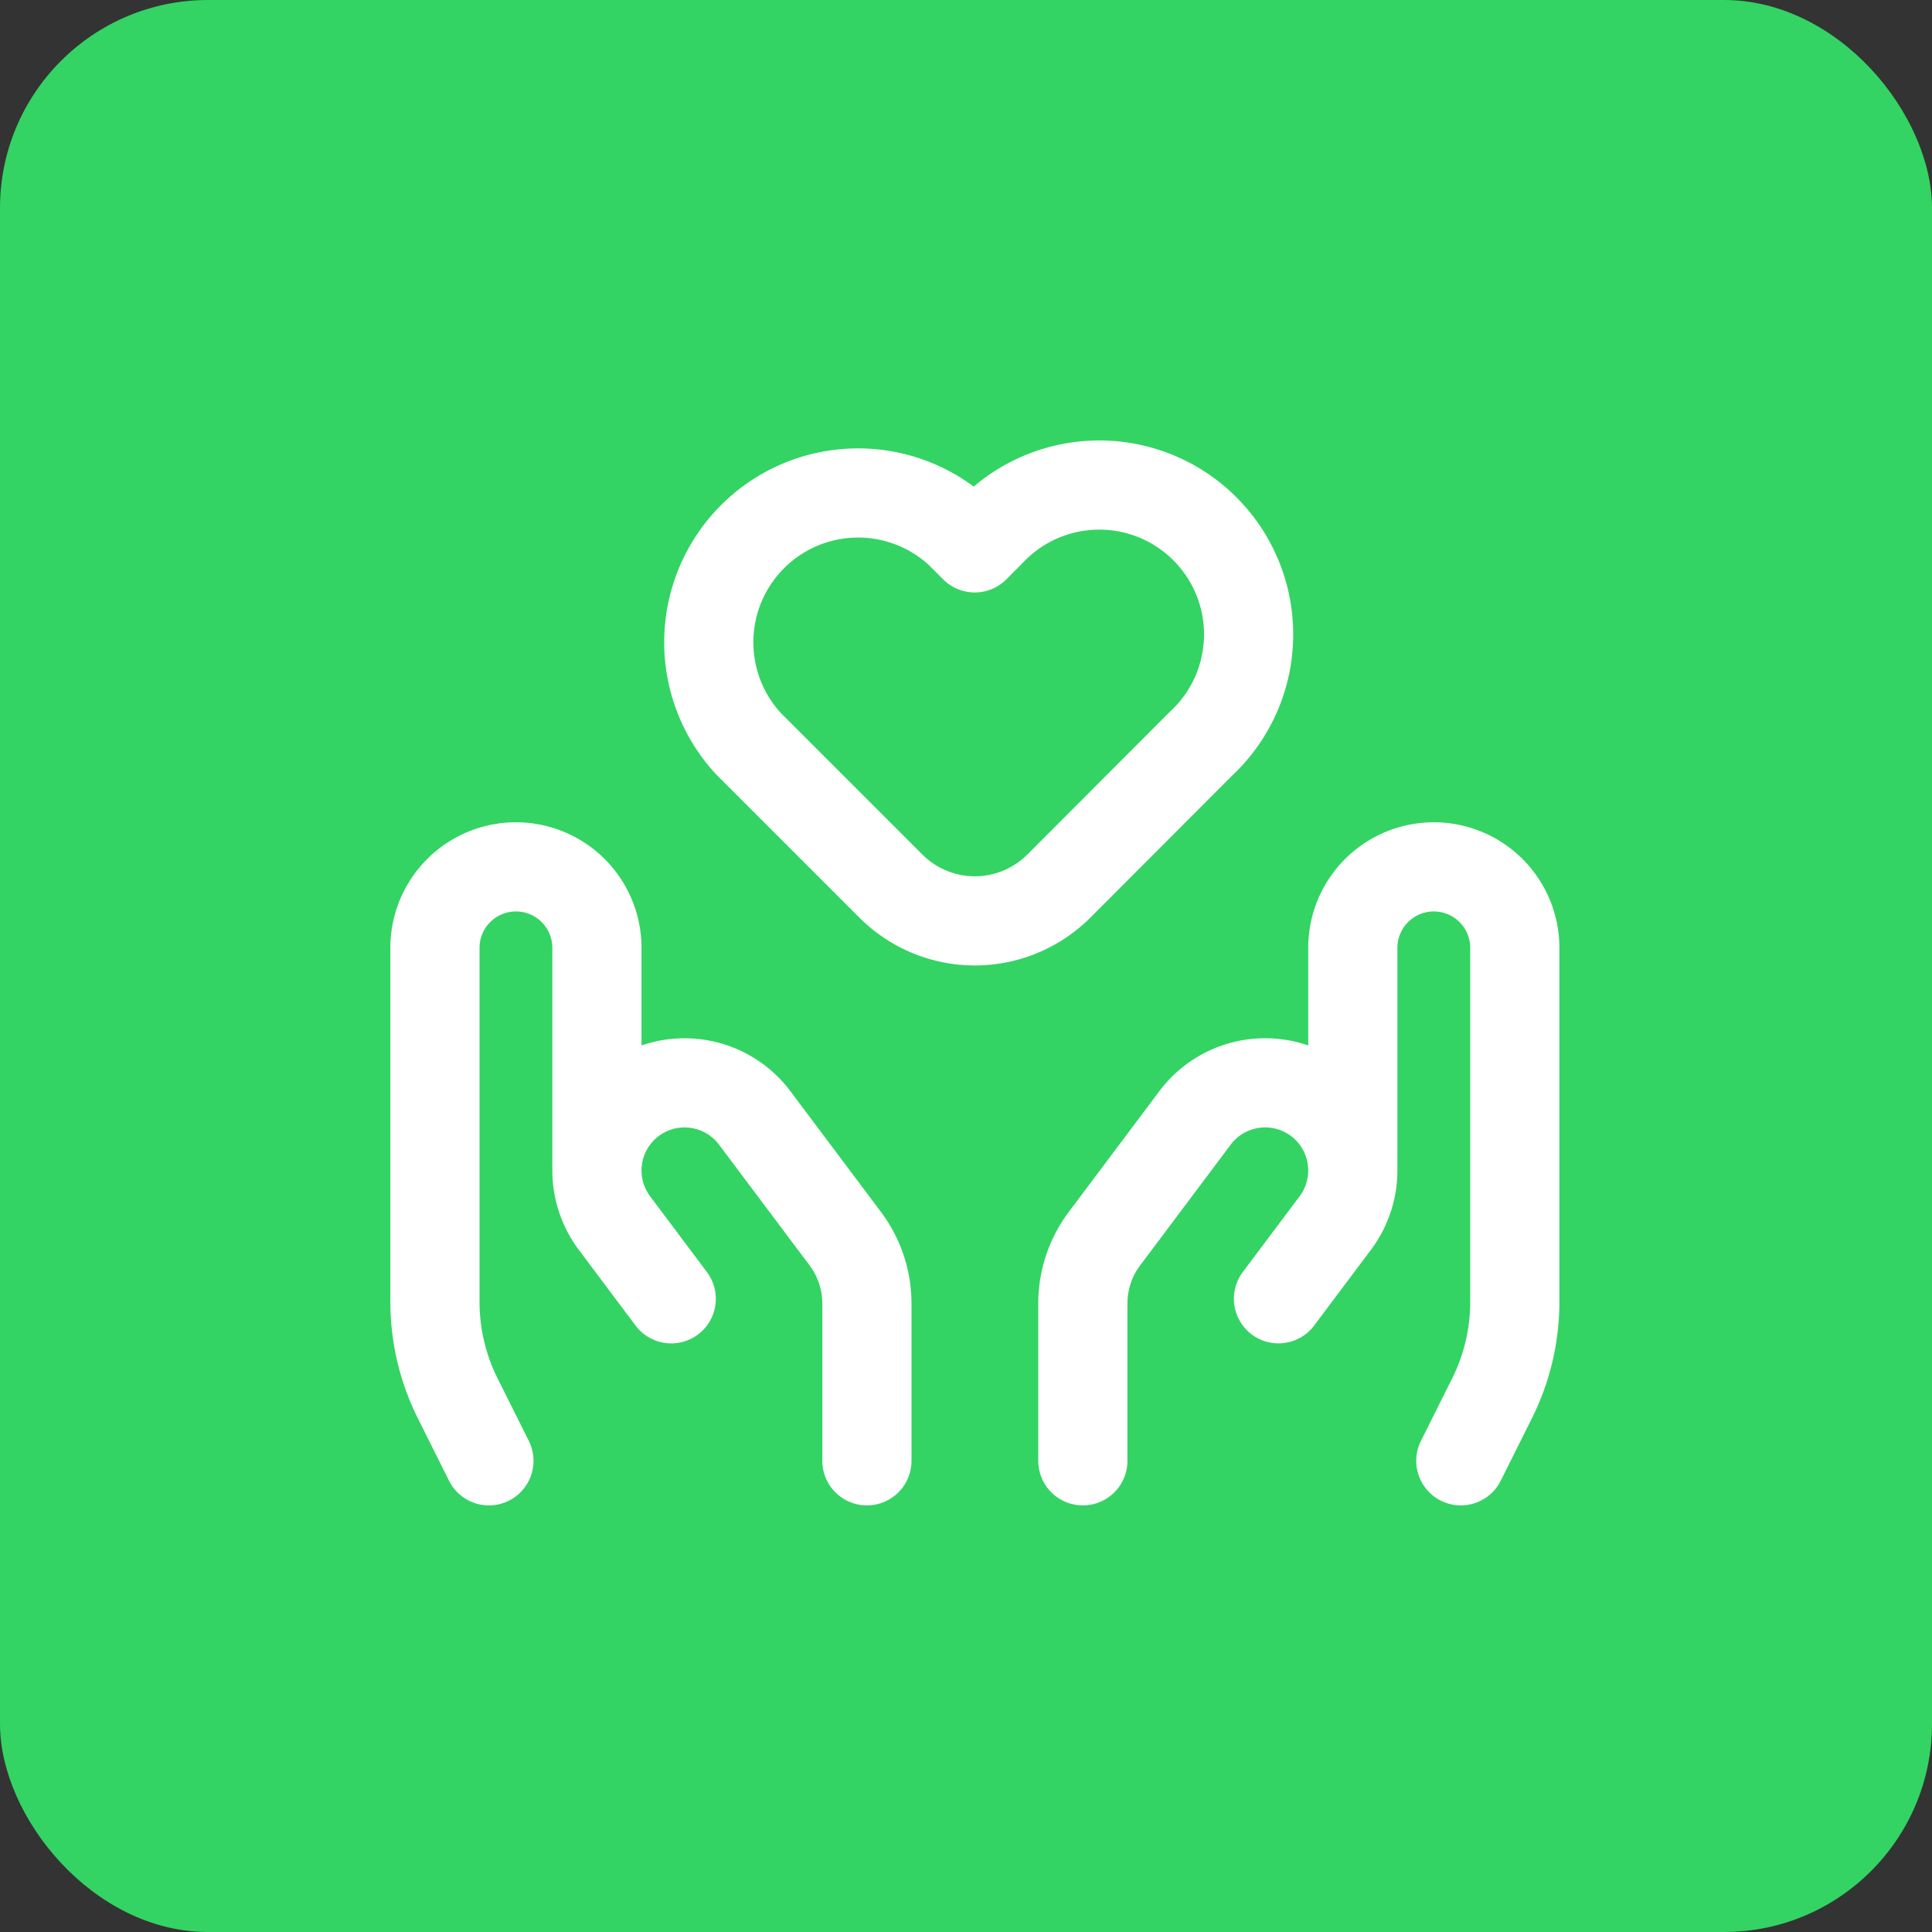
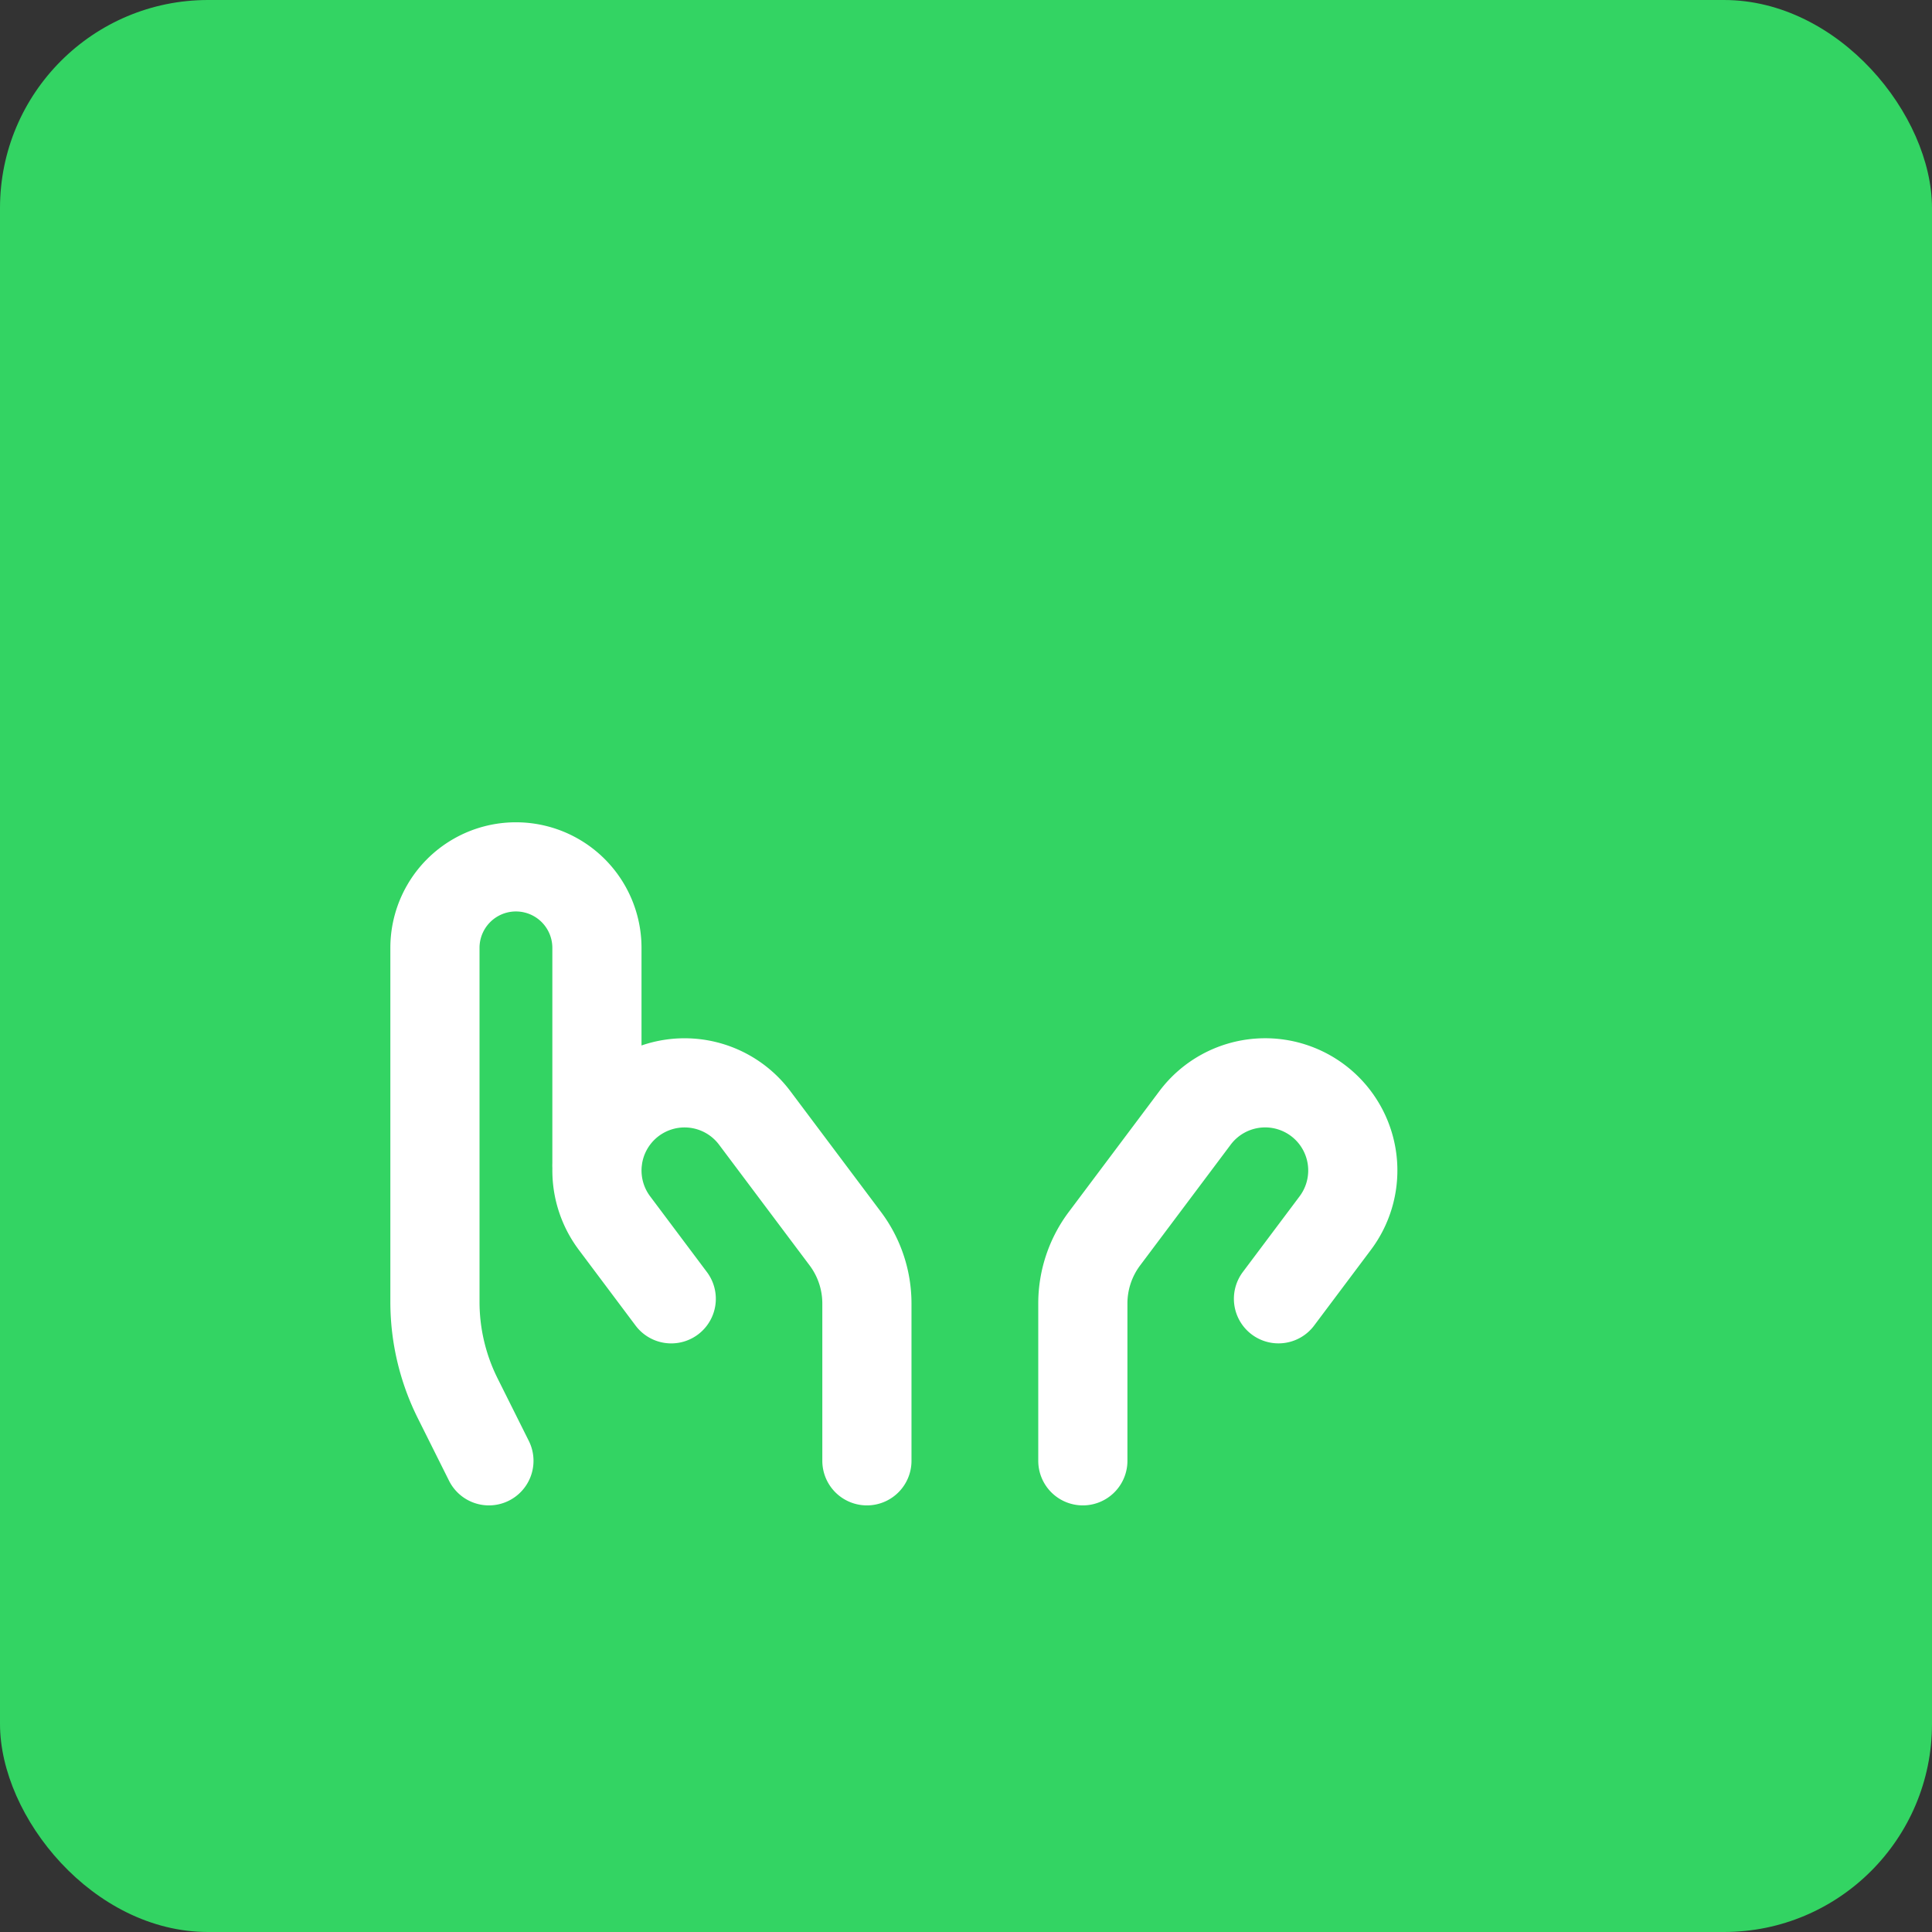
<svg xmlns="http://www.w3.org/2000/svg" width="65" height="65" viewBox="0 0 65 65">
  <rect x="0" y="0" width="65" height="65" fill="#333333" stroke="none" />
  <g id="Gruppe_156421" data-name="Gruppe 156421" transform="translate(-605 -1267)">
    <rect id="Rechteck_151411" data-name="Rechteck 151411" width="65" height="65" rx="7" transform="translate(605 1267)" fill="#33d463" />
    <g id="insurance-hands-heart" transform="translate(616 1278)">
-       <path id="Pfad_58284" data-name="Pfad 58284" d="M19,19.991V12.725a2.725,2.725,0,0,1,5.45,0V24.633a7.266,7.266,0,0,1-.767,3.249l-1.049,2.1" transform="translate(15.514 8.165)" fill="none" stroke="#fff" stroke-linecap="round" stroke-linejoin="round" stroke-width="3" />
      <path id="Pfad_58285" data-name="Pfad 58285" d="M14,26.716V21.423a3.633,3.633,0,0,1,.727-2.18l3.048-4.064a2.949,2.949,0,0,1,4.444-.316h0a2.949,2.949,0,0,1,.274,3.854l-1.911,2.548" transform="translate(11.431 11.431)" fill="none" stroke="#fff" stroke-linecap="round" stroke-linejoin="round" stroke-width="3" />
      <path id="Pfad_58286" data-name="Pfad 58286" d="M7.45,19.991V12.725a2.725,2.725,0,1,0-5.45,0V24.633a7.266,7.266,0,0,0,.767,3.249l1.049,2.1" transform="translate(1.633 8.165)" fill="none" stroke="#fff" stroke-linecap="round" stroke-linejoin="round" stroke-width="3" />
      <path id="Pfad_58287" data-name="Pfad 58287" d="M14.083,26.716V21.423a3.633,3.633,0,0,0-.727-2.18L10.308,15.18a2.949,2.949,0,0,0-4.444-.316h0a2.949,2.949,0,0,0-.274,3.854L7.5,21.266" transform="translate(4.083 11.431)" fill="none" stroke="#fff" stroke-linecap="round" stroke-linejoin="round" stroke-width="3" />
-       <path id="Pfad_58288" data-name="Pfad 58288" d="M18.907,16.362a4,4,0,0,1-2.825,1.17h0a4,4,0,0,1-2.824-1.169L8.471,11.576a5.024,5.024,0,0,1,7.1-7.1l.507.507.507-.507a5.024,5.024,0,1,1,7.1,7.1Z" transform="translate(5.716 2.45)" fill="none" stroke="#fff" stroke-linecap="round" stroke-linejoin="round" stroke-width="3" />
-       <path id="Pfad_58289" data-name="Pfad 58289" d="M0,0H43.6V43.6H0Z" fill="none" />
    </g>
  </g>
</svg>